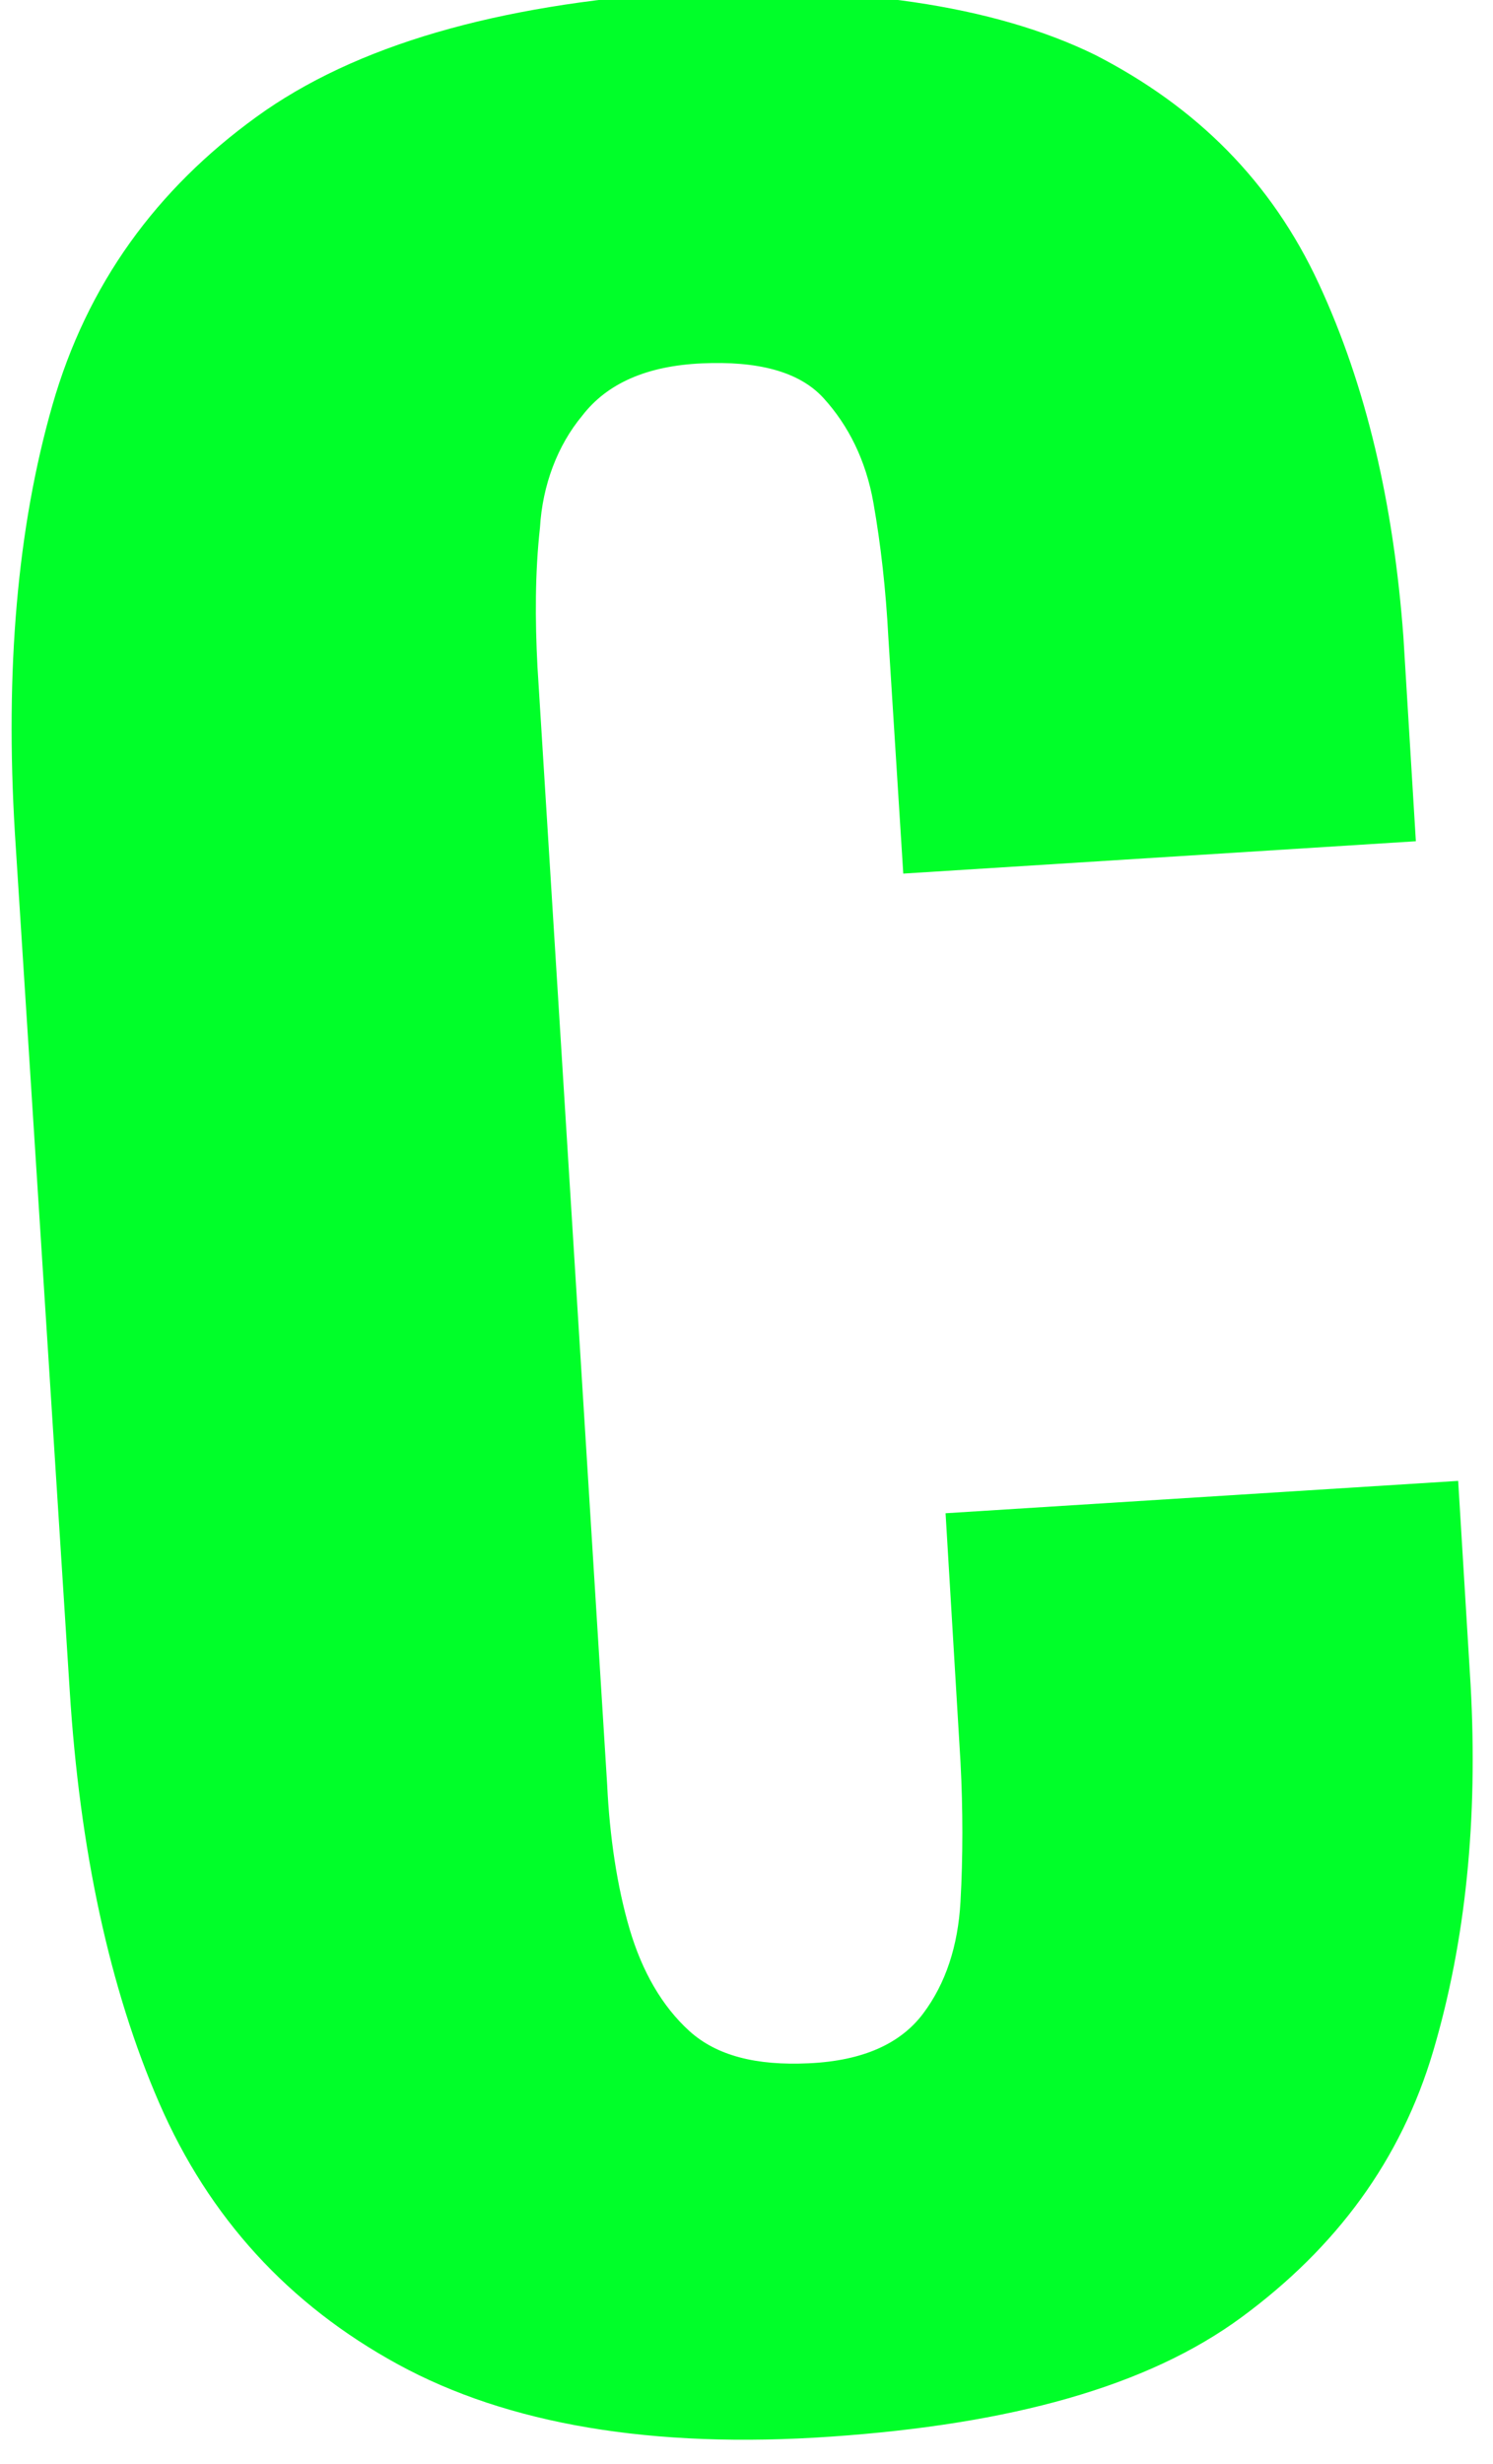
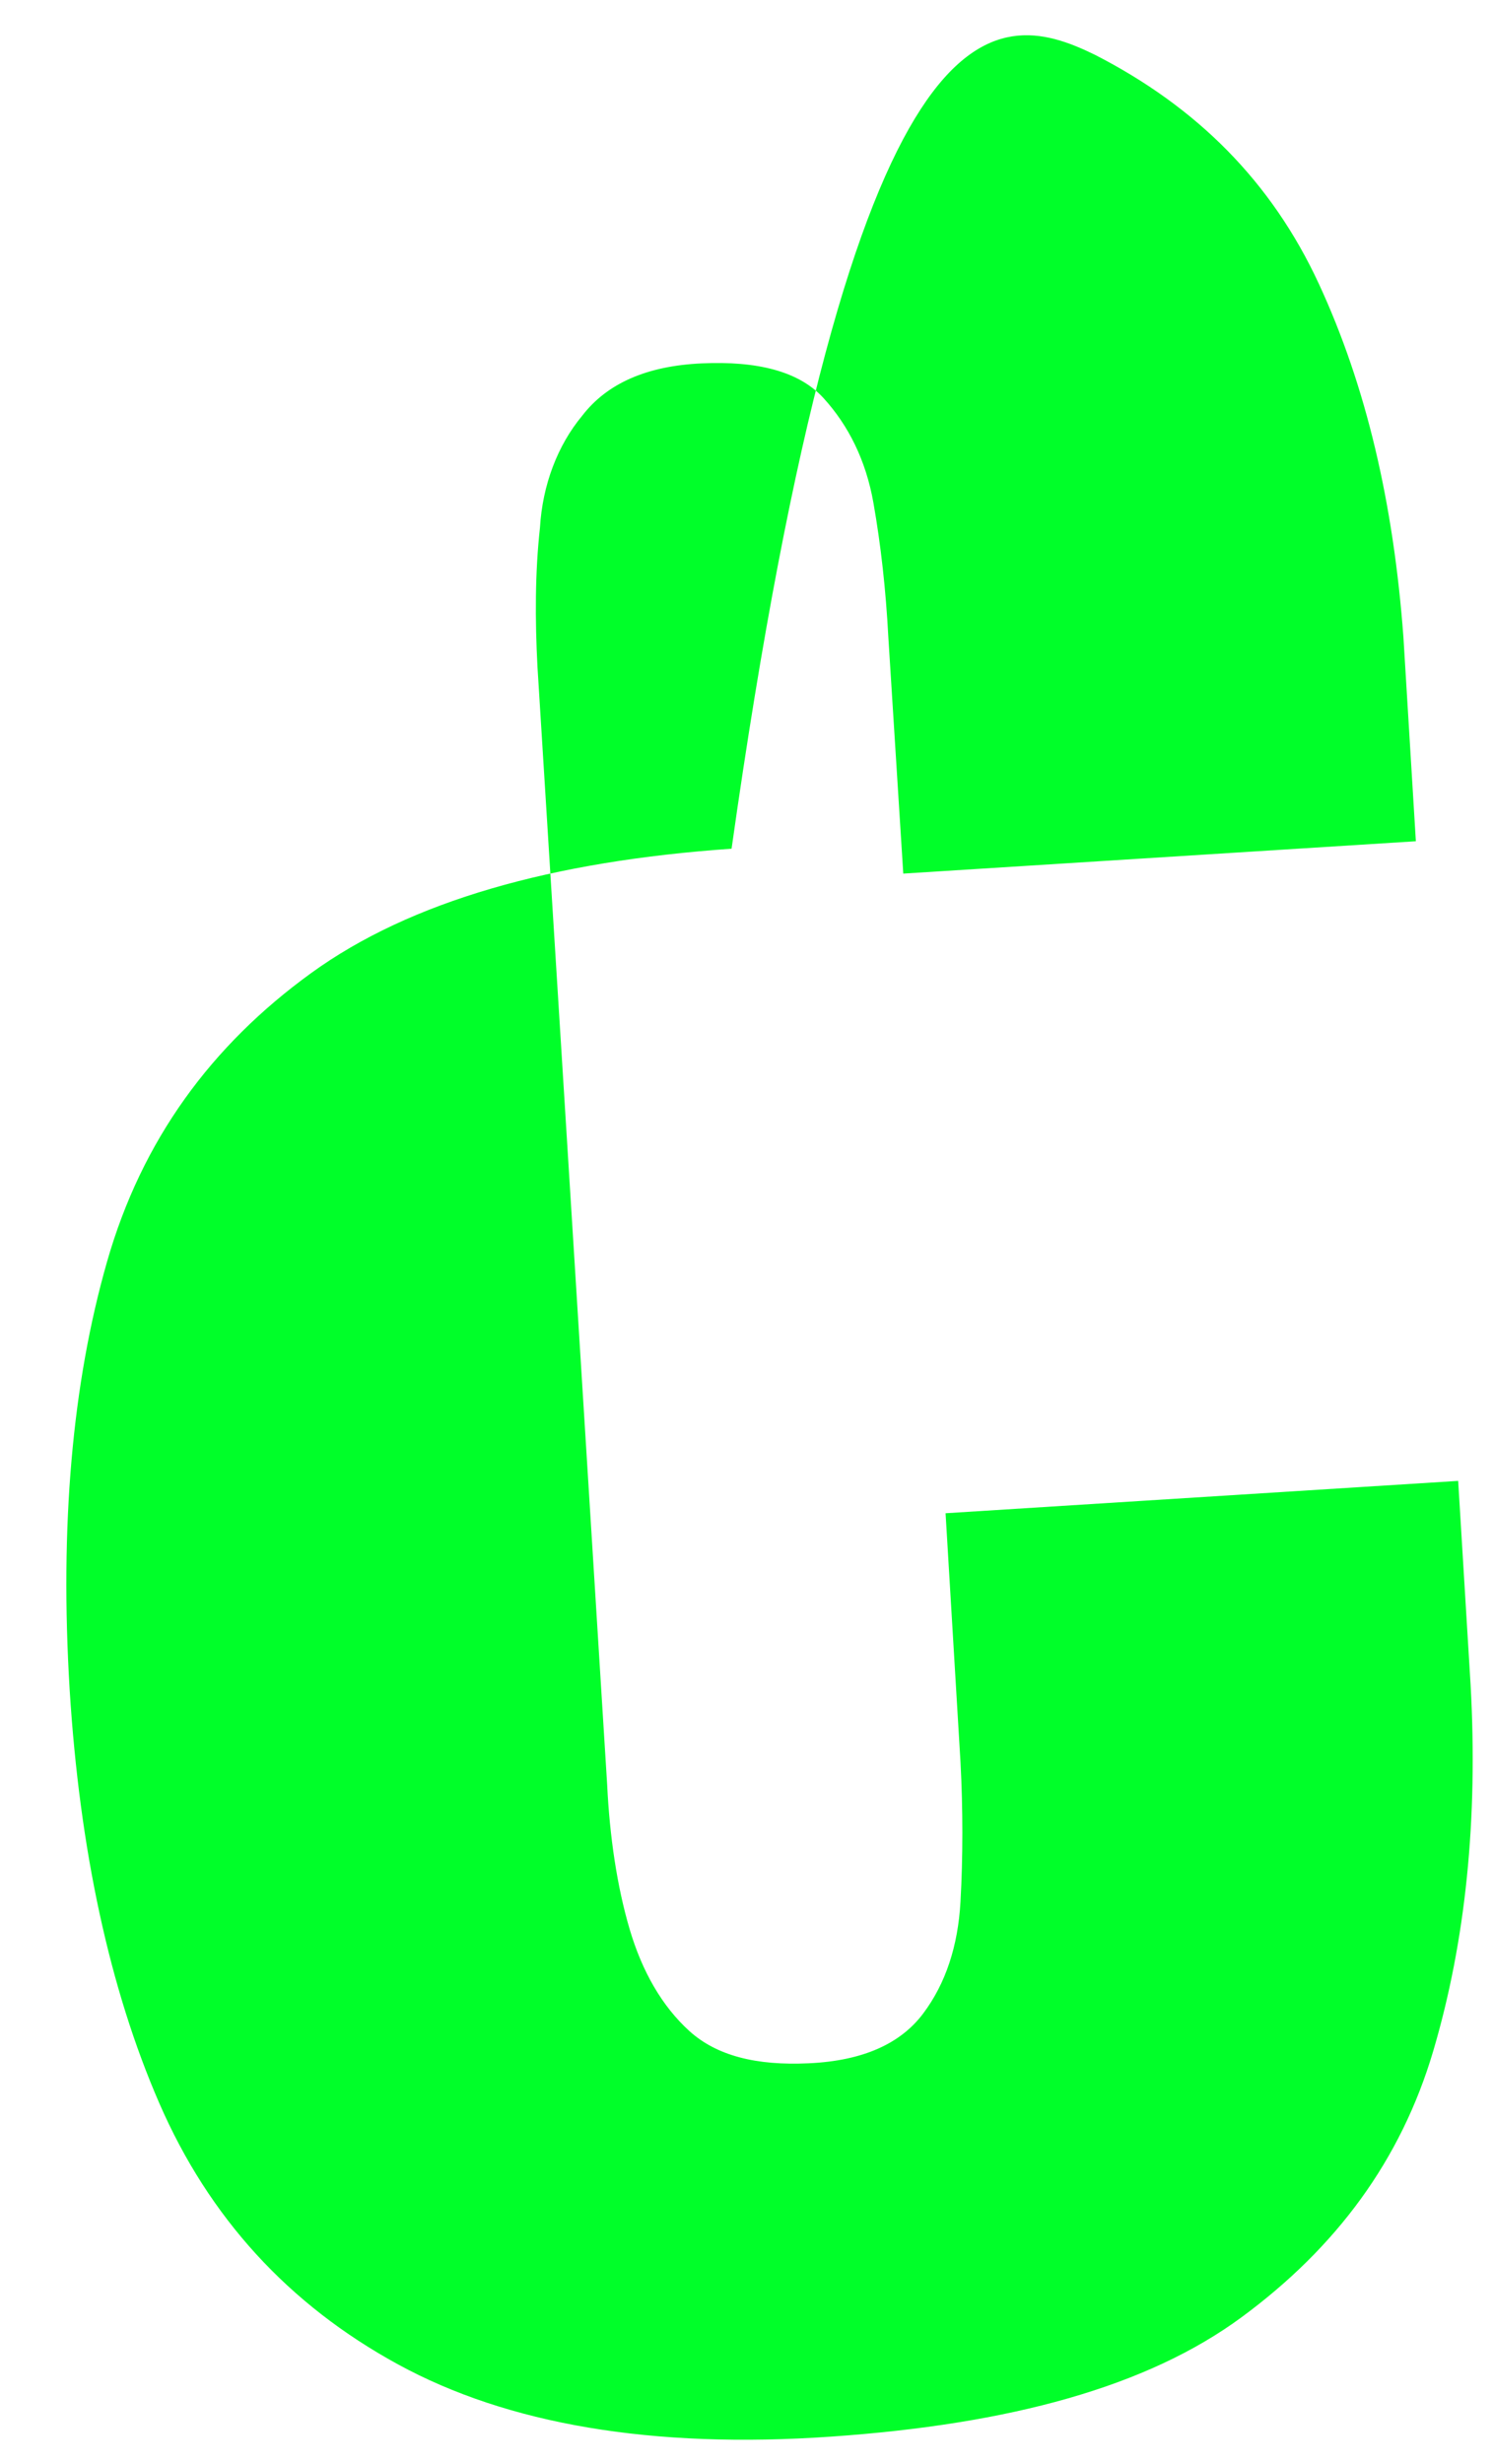
<svg xmlns="http://www.w3.org/2000/svg" viewBox="0 0 60 99">
-   <path d="M33.4 97.9c-7.2.5-13-.5-17.4-2.9-4.4-2.4-7.6-5.9-9.6-10.5S3.2 74.3 2.8 67.9L.6 33.5c-.4-6.6.1-12.3 1.5-17.2 1.4-4.9 4.2-8.7 8.2-11.6 4-2.9 9.7-4.5 16.9-5C34.3-.6 39.9.2 44 2.2c4.1 2.1 7.1 5.1 9 9.2 1.9 4.1 3 8.8 3.4 14.2l.5 8.2-20.6 1.3-.6-9.5c-.1-1.9-.3-3.7-.6-5.4-.3-1.7-1-3.1-2-4.2s-2.7-1.5-4.9-1.4c-2.2.1-3.8.8-4.8 2.1-1 1.2-1.6 2.8-1.7 4.5-.2 1.8-.2 3.7-.1 5.6l2.8 44.9c.1 2.1.4 4.1.9 5.8.5 1.7 1.3 3.1 2.4 4.1 1.1 1 2.7 1.4 4.8 1.3 2.2-.1 3.7-.8 4.6-2 .9-1.2 1.4-2.7 1.5-4.5.1-1.8.1-3.7 0-5.6l-.6-10 20.6-1.3.5 8.2c.3 5.4-.2 10.3-1.5 14.7-1.3 4.4-3.9 7.9-7.7 10.7-3.8 2.8-9.3 4.3-16.5 4.8z" fill="#00ff29" />
+   <path d="M33.4 97.9c-7.2.5-13-.5-17.4-2.9-4.4-2.4-7.6-5.9-9.6-10.5S3.2 74.3 2.8 67.9c-.4-6.6.1-12.3 1.5-17.2 1.4-4.9 4.2-8.7 8.2-11.6 4-2.9 9.7-4.5 16.9-5C34.3-.6 39.9.2 44 2.2c4.1 2.1 7.1 5.1 9 9.2 1.9 4.1 3 8.8 3.4 14.2l.5 8.2-20.6 1.3-.6-9.5c-.1-1.9-.3-3.7-.6-5.4-.3-1.7-1-3.1-2-4.2s-2.7-1.5-4.9-1.4c-2.2.1-3.8.8-4.8 2.1-1 1.2-1.6 2.8-1.7 4.5-.2 1.8-.2 3.7-.1 5.6l2.8 44.9c.1 2.1.4 4.1.9 5.8.5 1.7 1.3 3.1 2.4 4.1 1.1 1 2.7 1.4 4.8 1.3 2.2-.1 3.7-.8 4.6-2 .9-1.2 1.4-2.7 1.5-4.5.1-1.8.1-3.7 0-5.6l-.6-10 20.6-1.3.5 8.2c.3 5.4-.2 10.3-1.5 14.7-1.3 4.4-3.9 7.9-7.7 10.7-3.8 2.8-9.3 4.3-16.5 4.8z" fill="#00ff29" />
</svg>